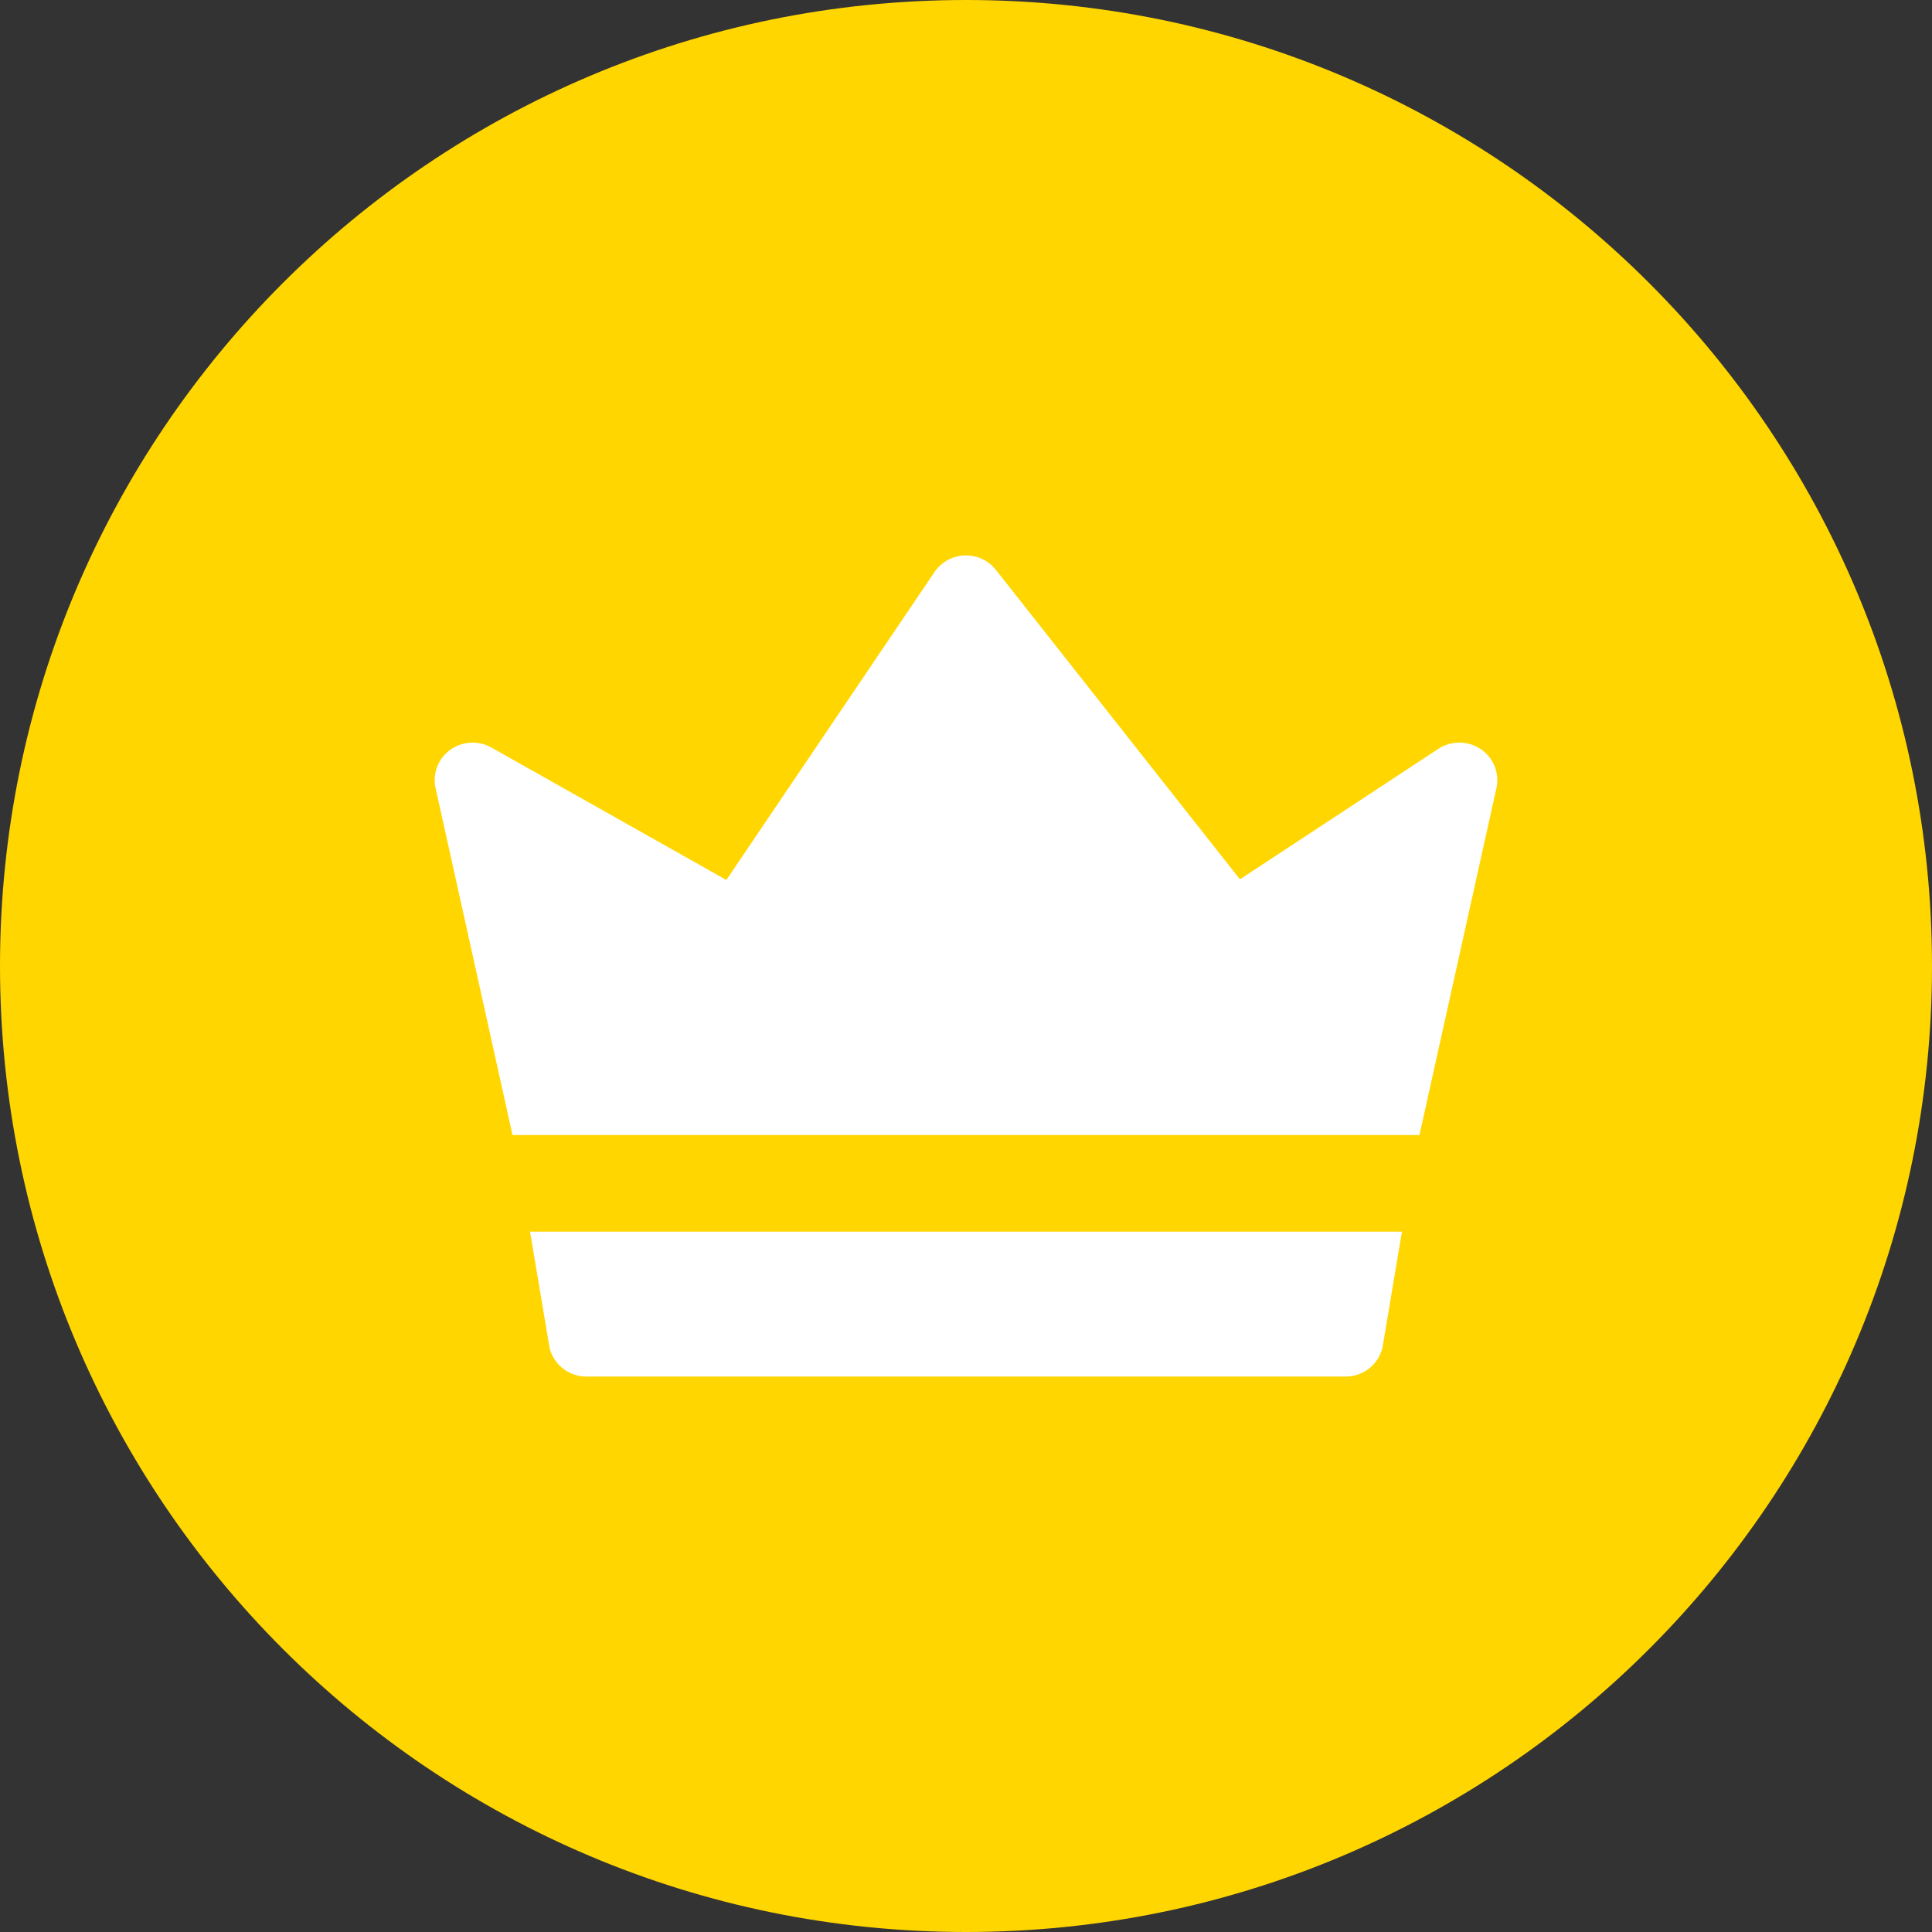
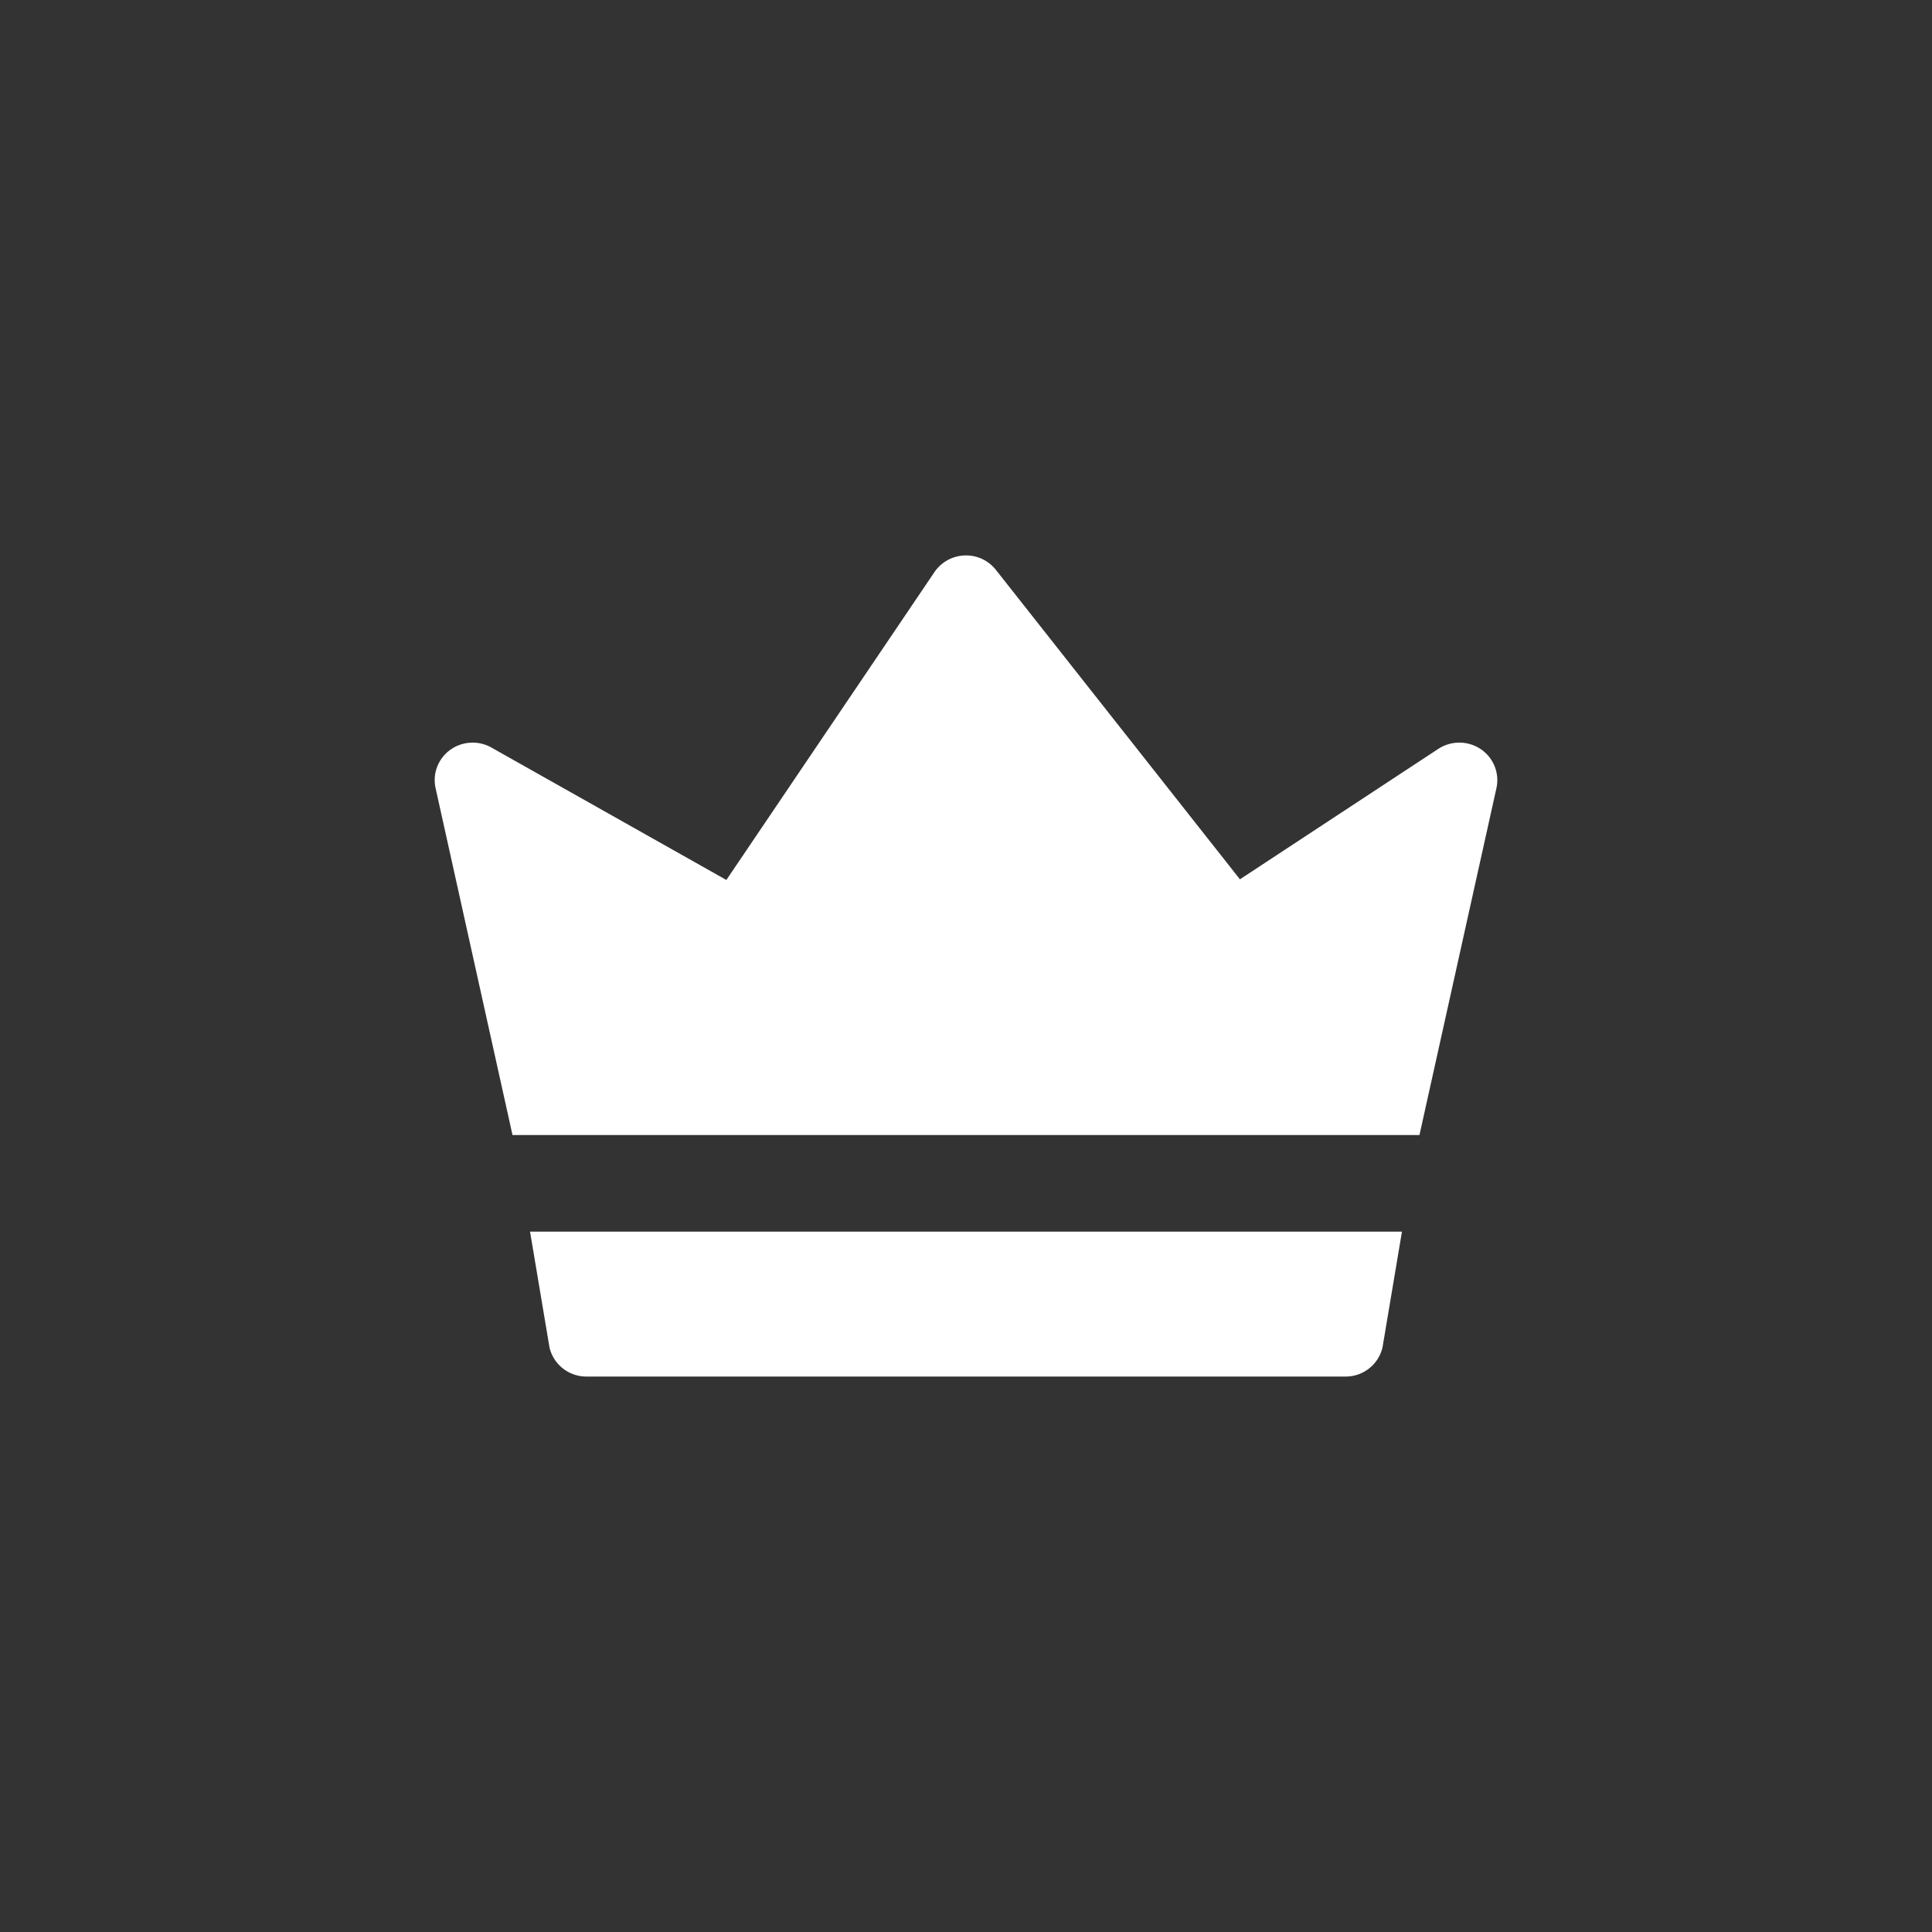
<svg xmlns="http://www.w3.org/2000/svg" height="512" viewBox="0 0 1024 1024" width="512">
  <rect x="0" y="0" width="1024" height="1024" fill="#333333" stroke="none" />
-   <path d="m1024 512c0 282.778-229.222 512-512 512s-512-229.222-512-512 229.222-512 512-512 512 229.222 512 512z" fill="#ffd600" />
  <path d="m743.066 652.8-10.317 61.427a20.058 20.058 0 0 1 -19.61 15.373h-402.278a20.058 20.058 0 0 1 -19.61-15.373l-10.317-61.427zm-231.808-358.387c6.528-.269 12.659 2.624 16.614 7.667l129.318 163.968 105.126-69.12a20.39 20.39 0 0 1 22.592.179c6.797 4.634 10.01 12.877 8.192 20.8l-40.755 183.693h-480.704l-40.73-183.68c-1.792-7.68 1.19-15.693 7.603-20.403a20.352 20.352 0 0 1 21.99-1.28l124.48 70.17 110.259-163.136a20.224 20.224 0 0 1 16.013-8.87z" fill="#fff" />
</svg>